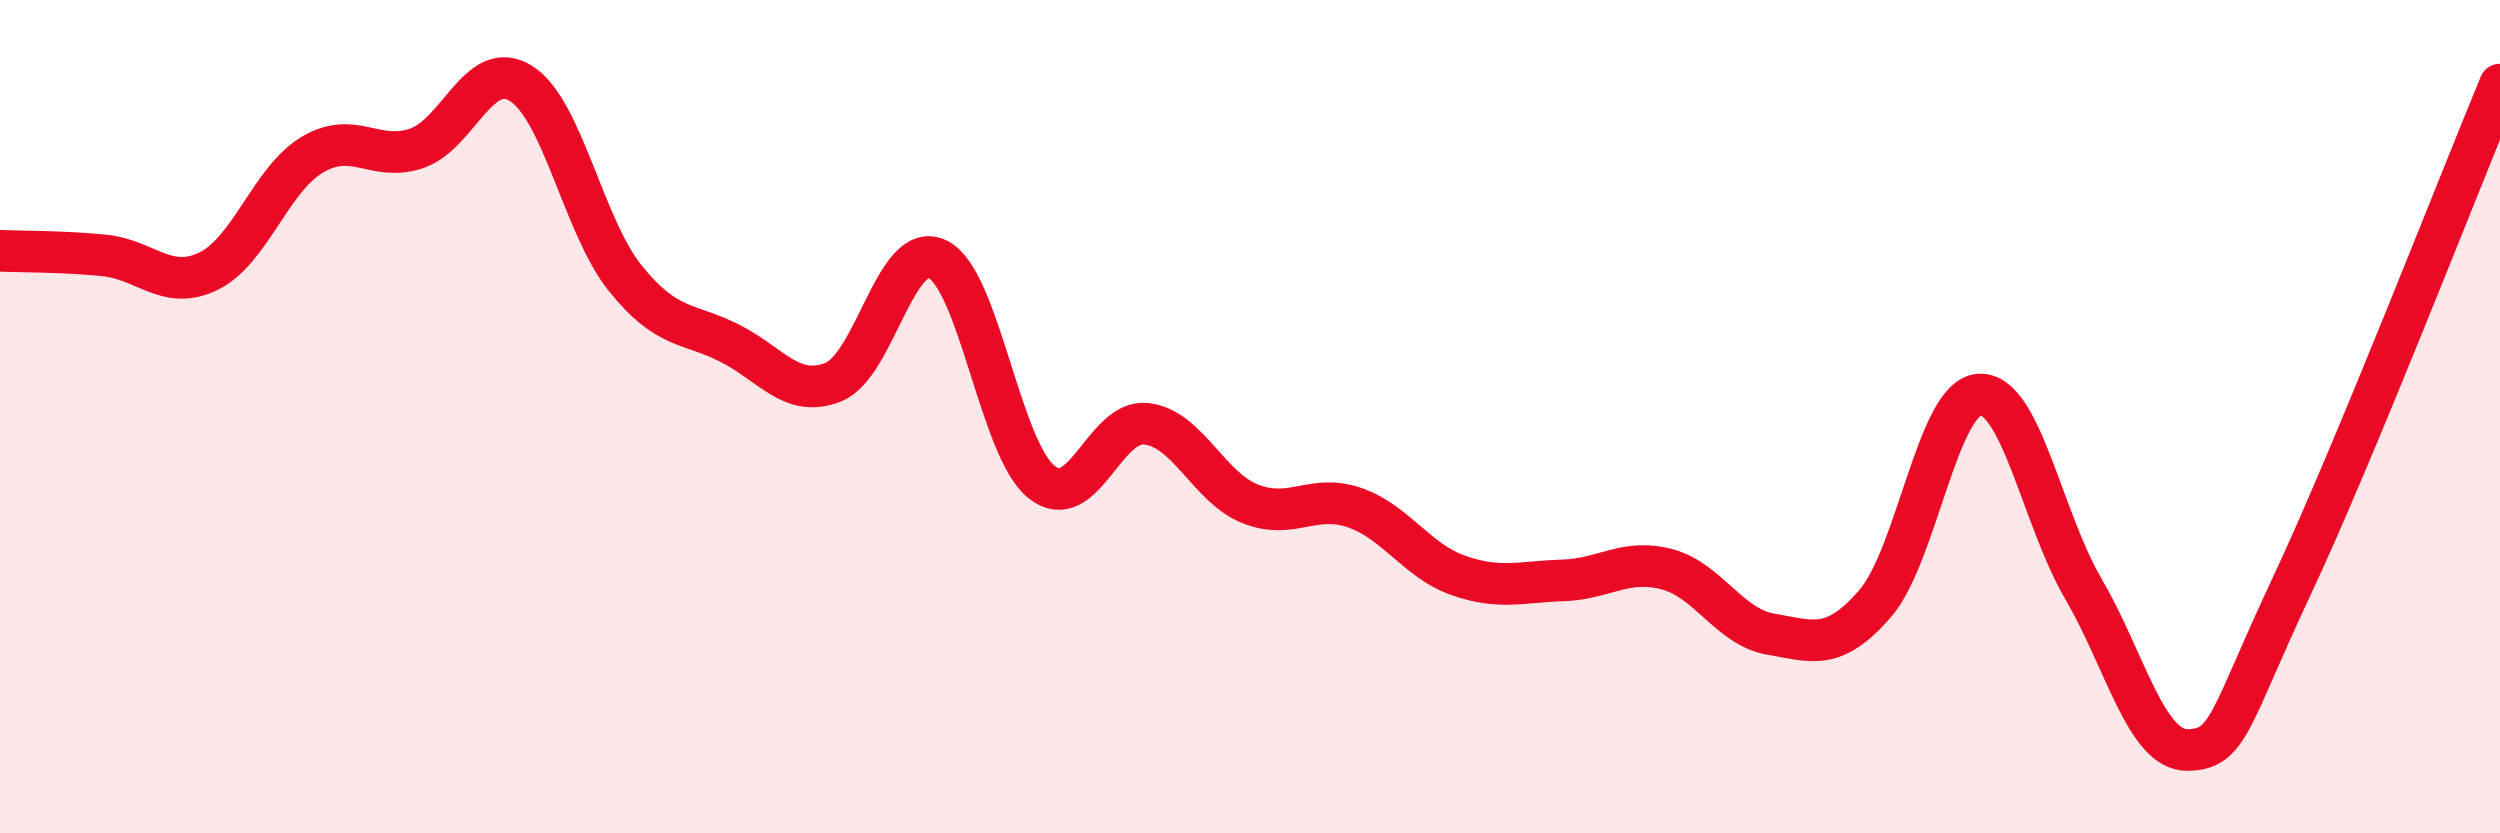
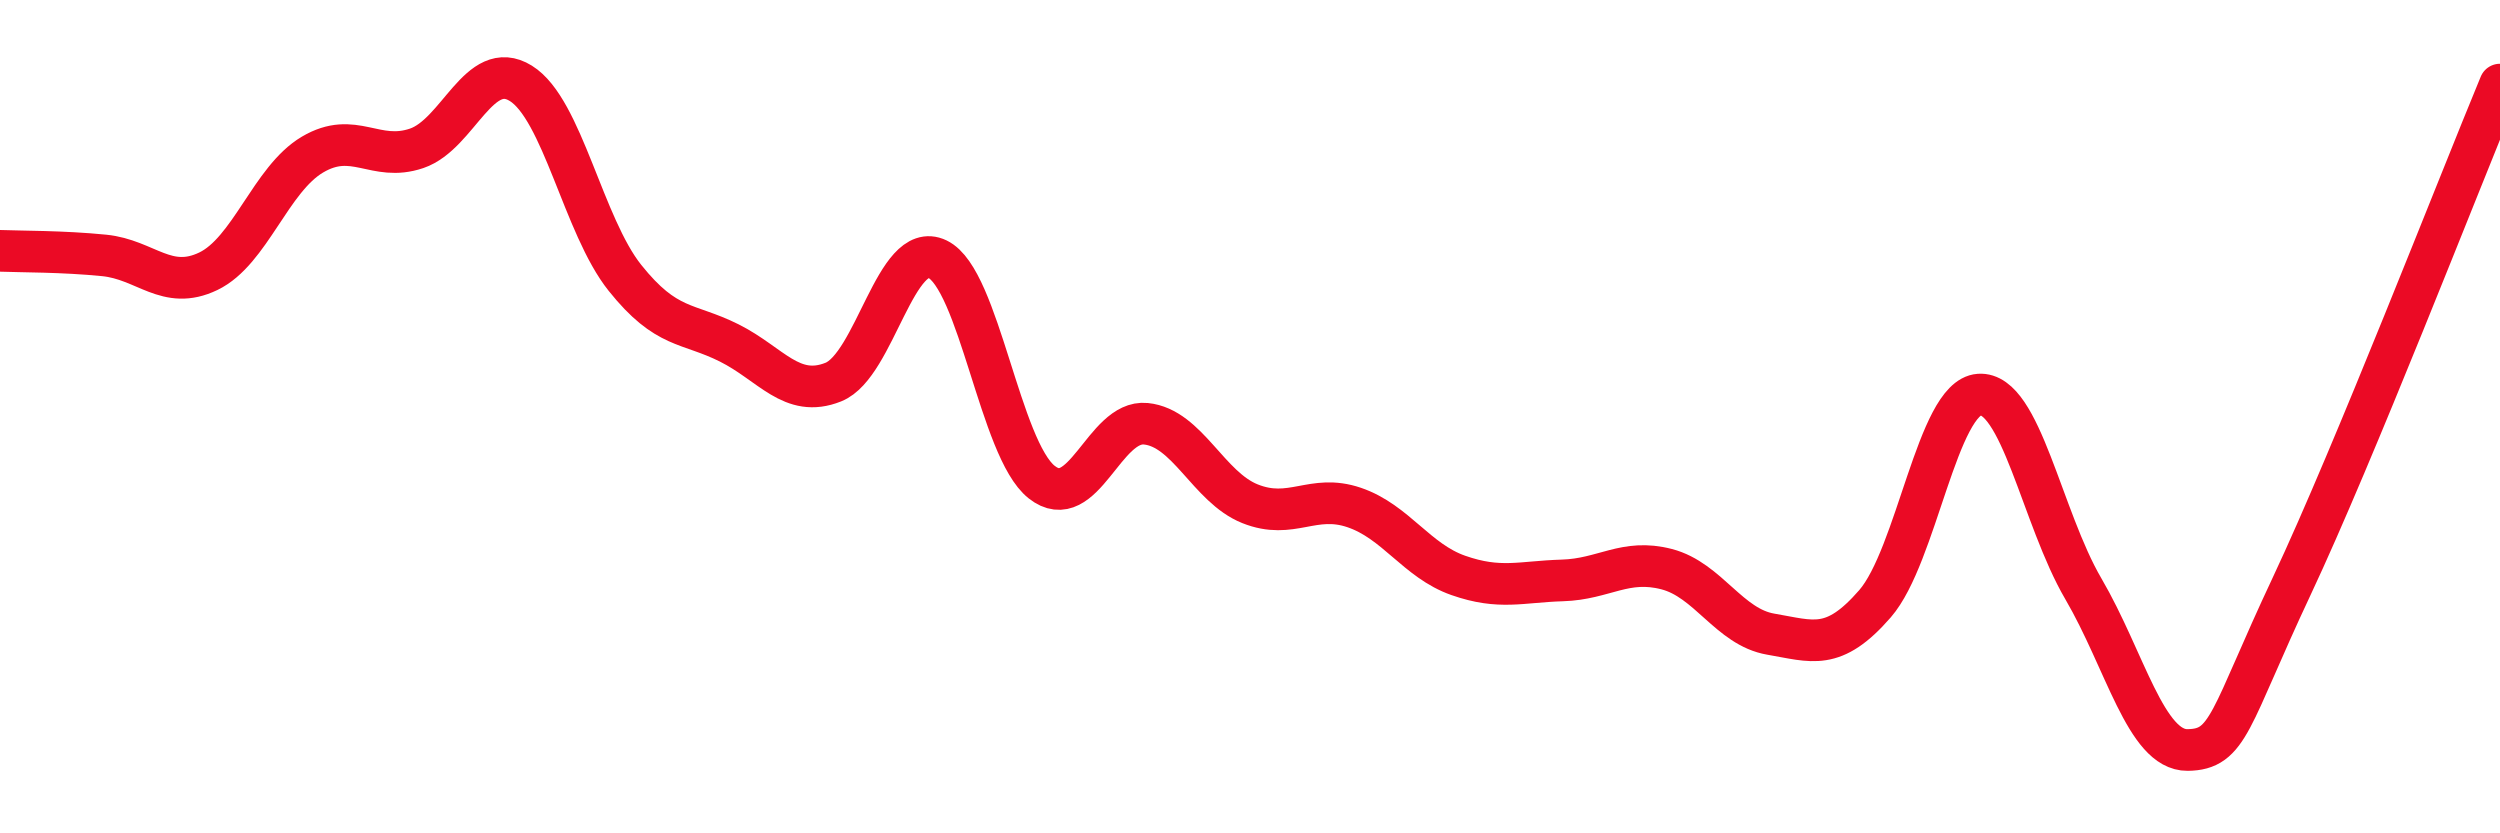
<svg xmlns="http://www.w3.org/2000/svg" width="60" height="20" viewBox="0 0 60 20">
-   <path d="M 0,6.02 C 0.5,6.04 1.5,6.03 2.5,6.13 C 3.5,6.23 4,6.99 5,6.51 C 6,6.03 6.5,4.3 7.5,3.71 C 8.5,3.12 9,3.9 10,3.56 C 11,3.22 11.5,1.38 12.5,2 C 13.5,2.62 14,5.42 15,6.67 C 16,7.92 16.5,7.73 17.5,8.23 C 18.5,8.73 19,9.57 20,9.17 C 21,8.77 21.5,5.74 22.5,6.22 C 23.5,6.7 24,10.78 25,11.57 C 26,12.36 26.5,10.07 27.5,10.17 C 28.5,10.27 29,11.69 30,12.09 C 31,12.49 31.5,11.84 32.5,12.18 C 33.5,12.52 34,13.46 35,13.81 C 36,14.16 36.5,13.96 37.5,13.93 C 38.5,13.9 39,13.4 40,13.66 C 41,13.92 41.5,15.05 42.5,15.22 C 43.5,15.39 44,15.64 45,14.49 C 46,13.34 46.5,9.54 47.5,9.47 C 48.5,9.4 49,12.42 50,14.13 C 51,15.84 51.5,18.01 52.5,18 C 53.5,17.99 53.5,17.26 55,14.07 C 56.5,10.88 59,4.44 60,2.03L60 20L0 20Z" fill="#EB0A25" opacity="0.1" stroke-linecap="round" stroke-linejoin="round" />
  <path d="M 0,6.02 C 0.5,6.04 1.5,6.03 2.5,6.13 C 3.5,6.23 4,6.99 5,6.51 C 6,6.03 6.5,4.3 7.5,3.71 C 8.5,3.12 9,3.9 10,3.56 C 11,3.22 11.5,1.38 12.5,2 C 13.5,2.62 14,5.42 15,6.67 C 16,7.92 16.5,7.73 17.5,8.23 C 18.5,8.73 19,9.57 20,9.17 C 21,8.77 21.5,5.74 22.5,6.22 C 23.5,6.7 24,10.78 25,11.57 C 26,12.36 26.5,10.07 27.5,10.17 C 28.5,10.27 29,11.69 30,12.09 C 31,12.49 31.5,11.84 32.5,12.18 C 33.5,12.52 34,13.46 35,13.81 C 36,14.16 36.5,13.96 37.5,13.93 C 38.5,13.9 39,13.4 40,13.66 C 41,13.92 41.5,15.05 42.5,15.22 C 43.5,15.39 44,15.64 45,14.49 C 46,13.34 46.5,9.54 47.5,9.47 C 48.5,9.4 49,12.42 50,14.13 C 51,15.84 51.5,18.01 52.5,18 C 53.5,17.99 53.5,17.26 55,14.07 C 56.5,10.88 59,4.44 60,2.03" stroke="#EB0A25" stroke-width="1" fill="none" stroke-linecap="round" stroke-linejoin="round" />
</svg>